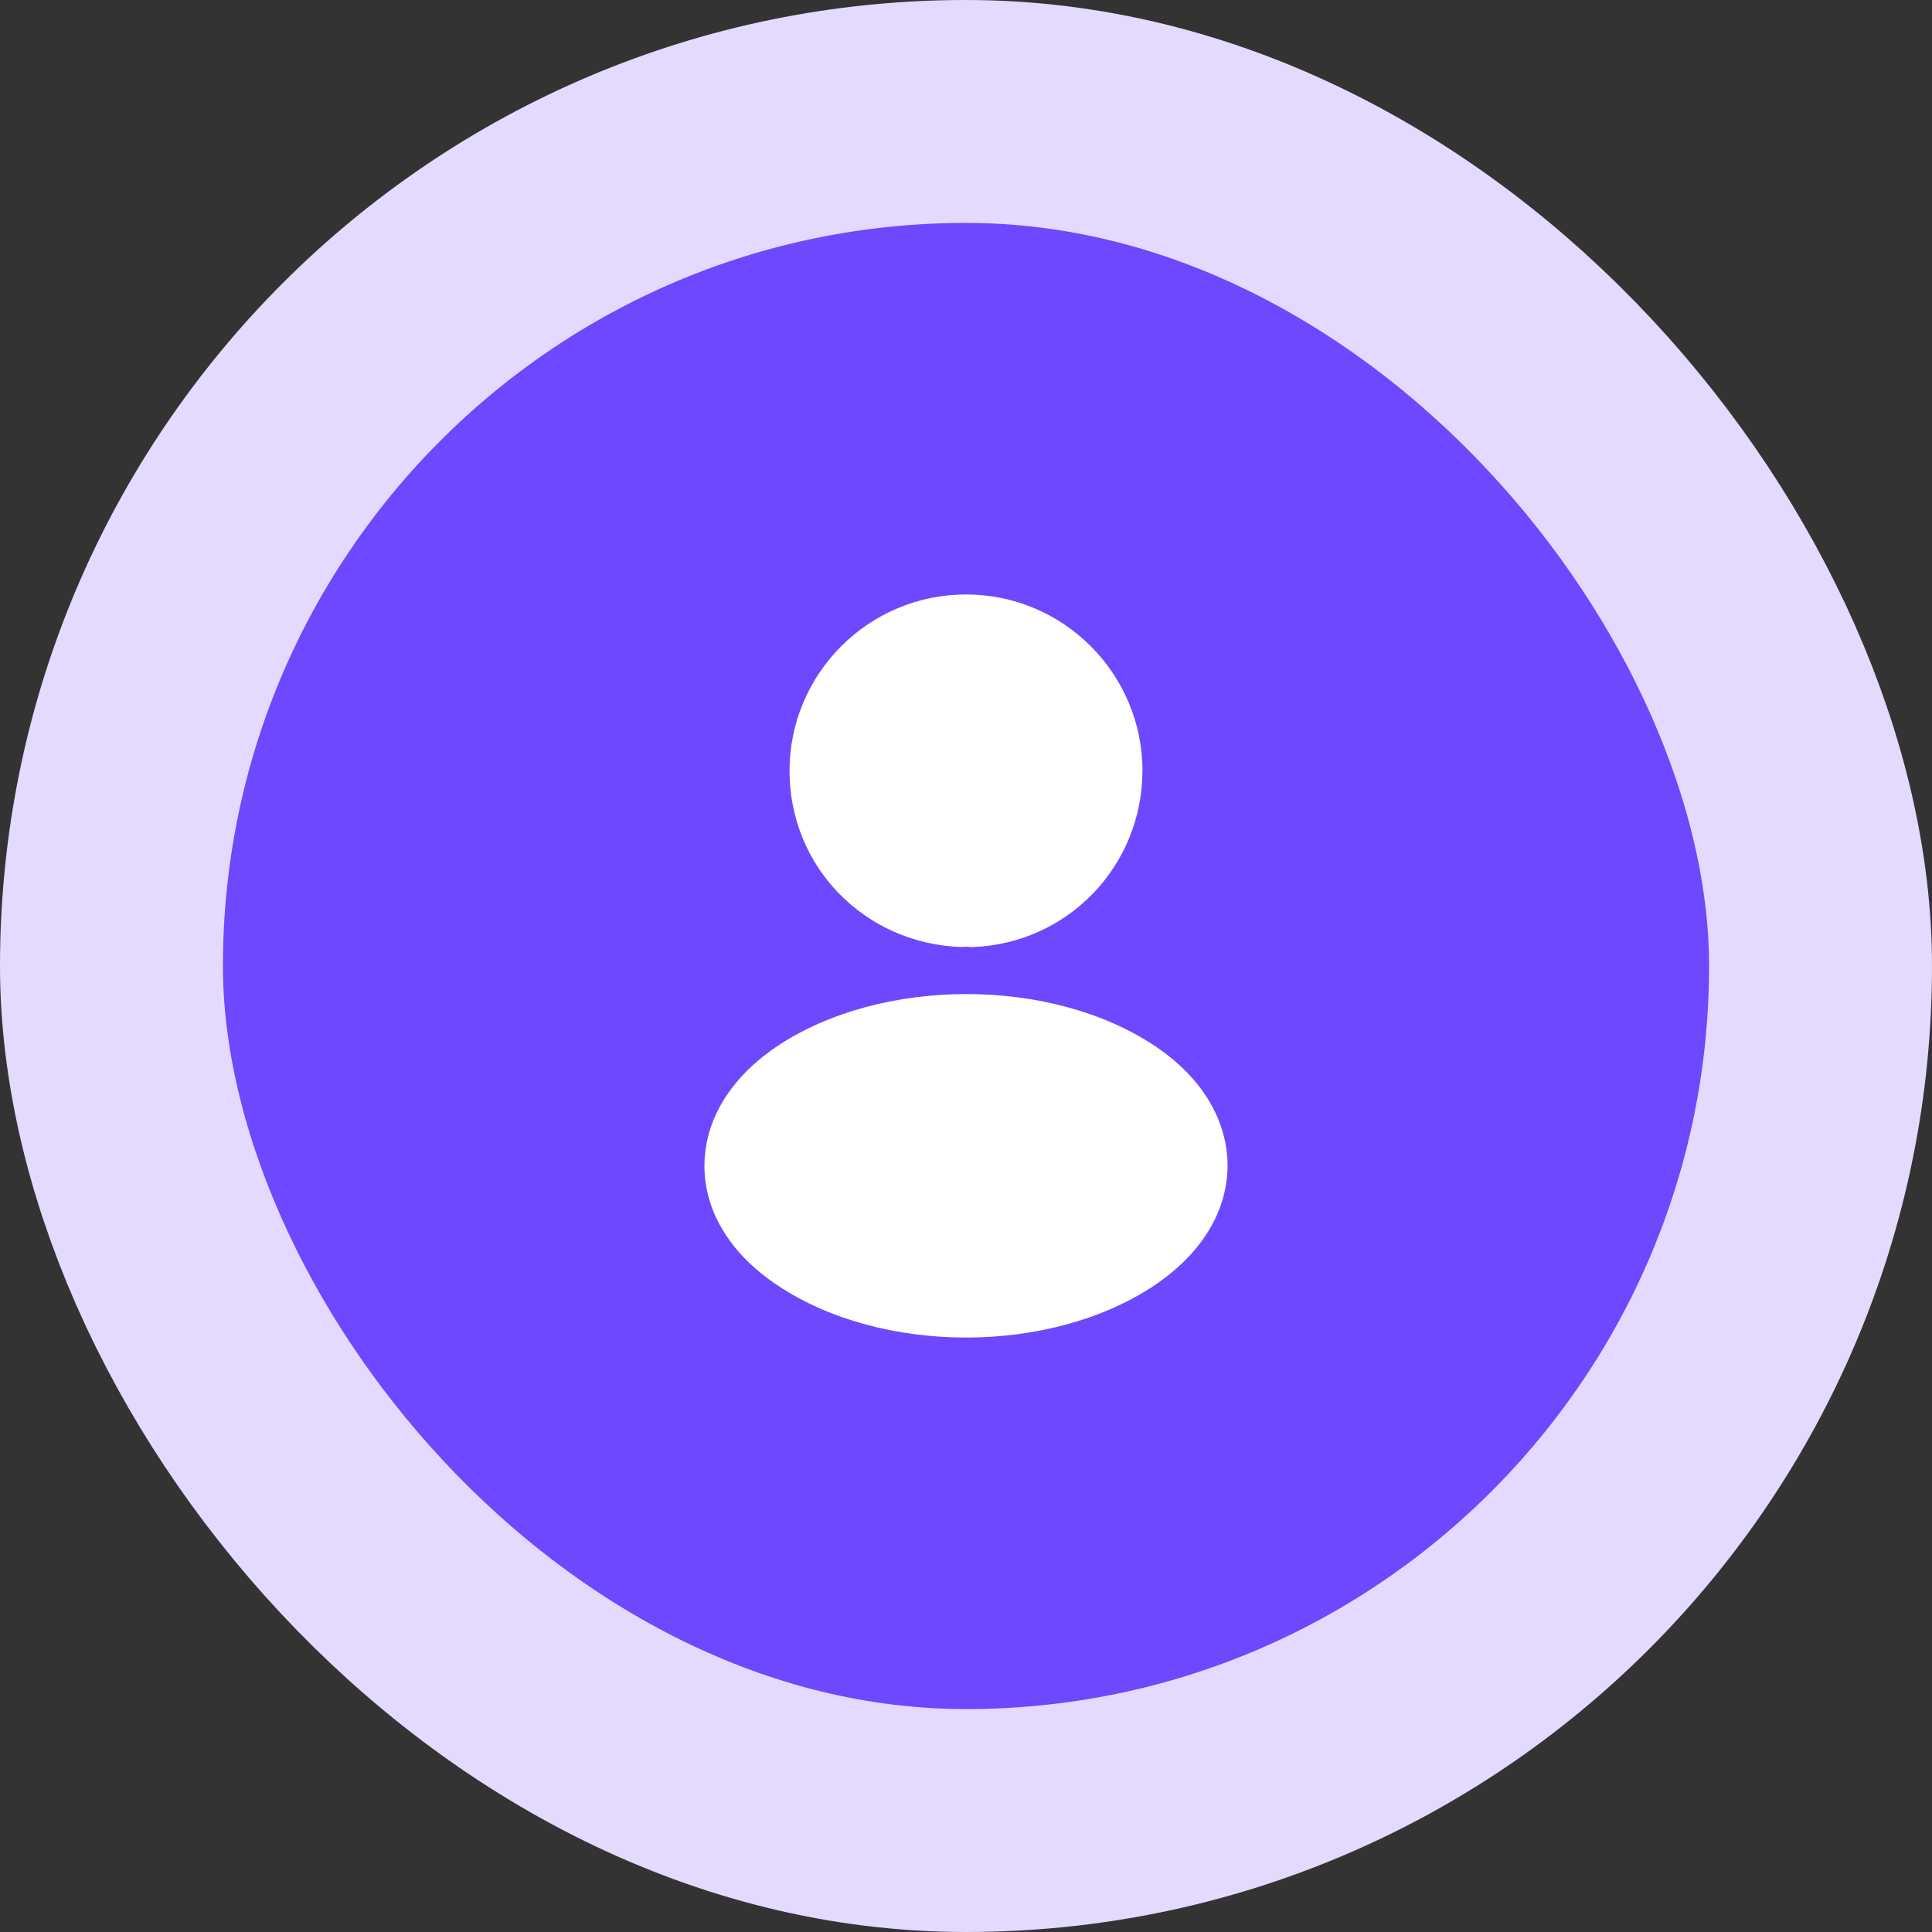
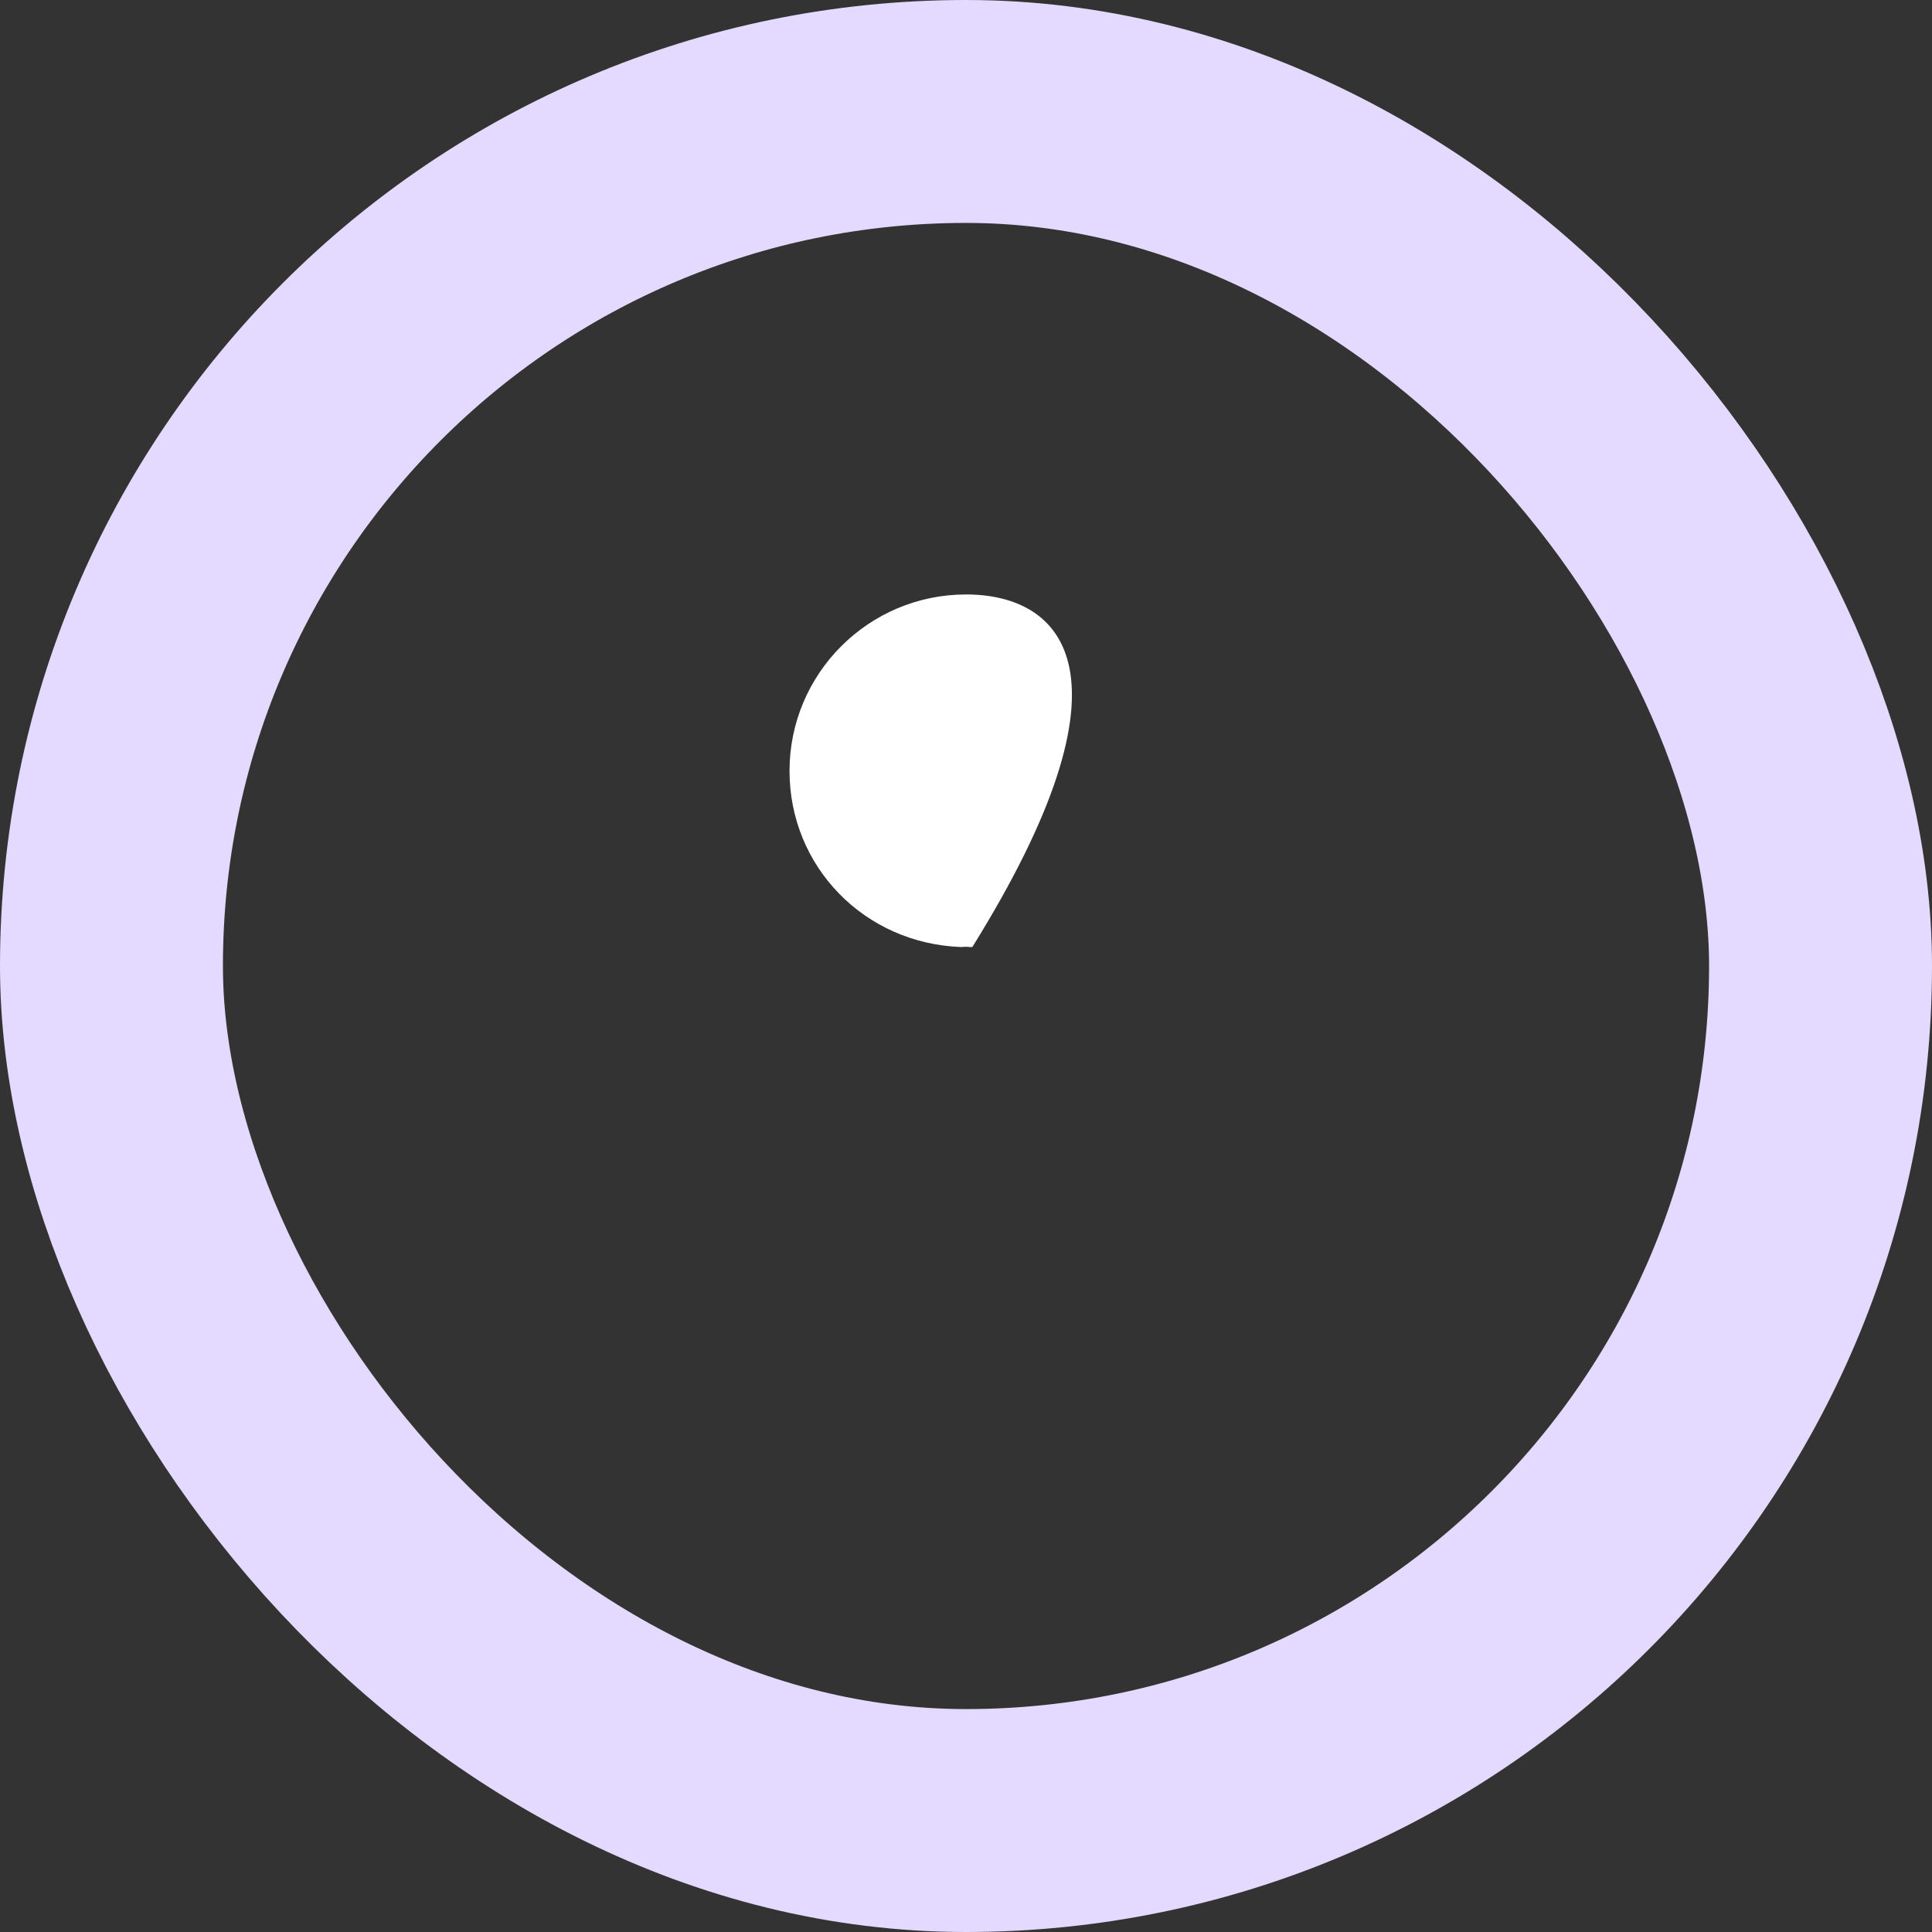
<svg xmlns="http://www.w3.org/2000/svg" width="52" height="52" viewBox="0 0 52 52" fill="none">
  <rect x="0" y="0" width="52" height="52" fill="#333333" stroke="none" />
-   <rect x="3" y="3" width="46" height="46" rx="23" fill="#6D48FF" />
  <rect x="3" y="3" width="46" height="46" rx="23" stroke="#E4DAFF" stroke-width="6" />
-   <path d="M26 16C23.38 16 21.25 18.13 21.25 20.75C21.25 23.32 23.26 25.4 25.88 25.49C25.96 25.48 26.04 25.48 26.1 25.49C26.12 25.49 26.13 25.49 26.15 25.49C26.16 25.49 26.16 25.49 26.17 25.49C28.73 25.4 30.74 23.32 30.75 20.75C30.75 18.13 28.62 16 26 16Z" fill="white" />
-   <path d="M31.08 28.15C28.29 26.29 23.74 26.29 20.93 28.15C19.66 29 18.96 30.15 18.96 31.38C18.96 32.61 19.66 33.75 20.92 34.59C22.32 35.53 24.16 36 26 36C27.84 36 29.68 35.53 31.08 34.59C32.34 33.74 33.04 32.6 33.04 31.36C33.03 30.13 32.34 28.99 31.08 28.15Z" fill="white" />
+   <path d="M26 16C23.38 16 21.25 18.13 21.25 20.75C21.25 23.32 23.26 25.4 25.88 25.49C25.96 25.48 26.04 25.48 26.1 25.49C26.12 25.49 26.13 25.49 26.15 25.49C26.16 25.49 26.16 25.49 26.17 25.49C30.75 18.13 28.62 16 26 16Z" fill="white" />
</svg>